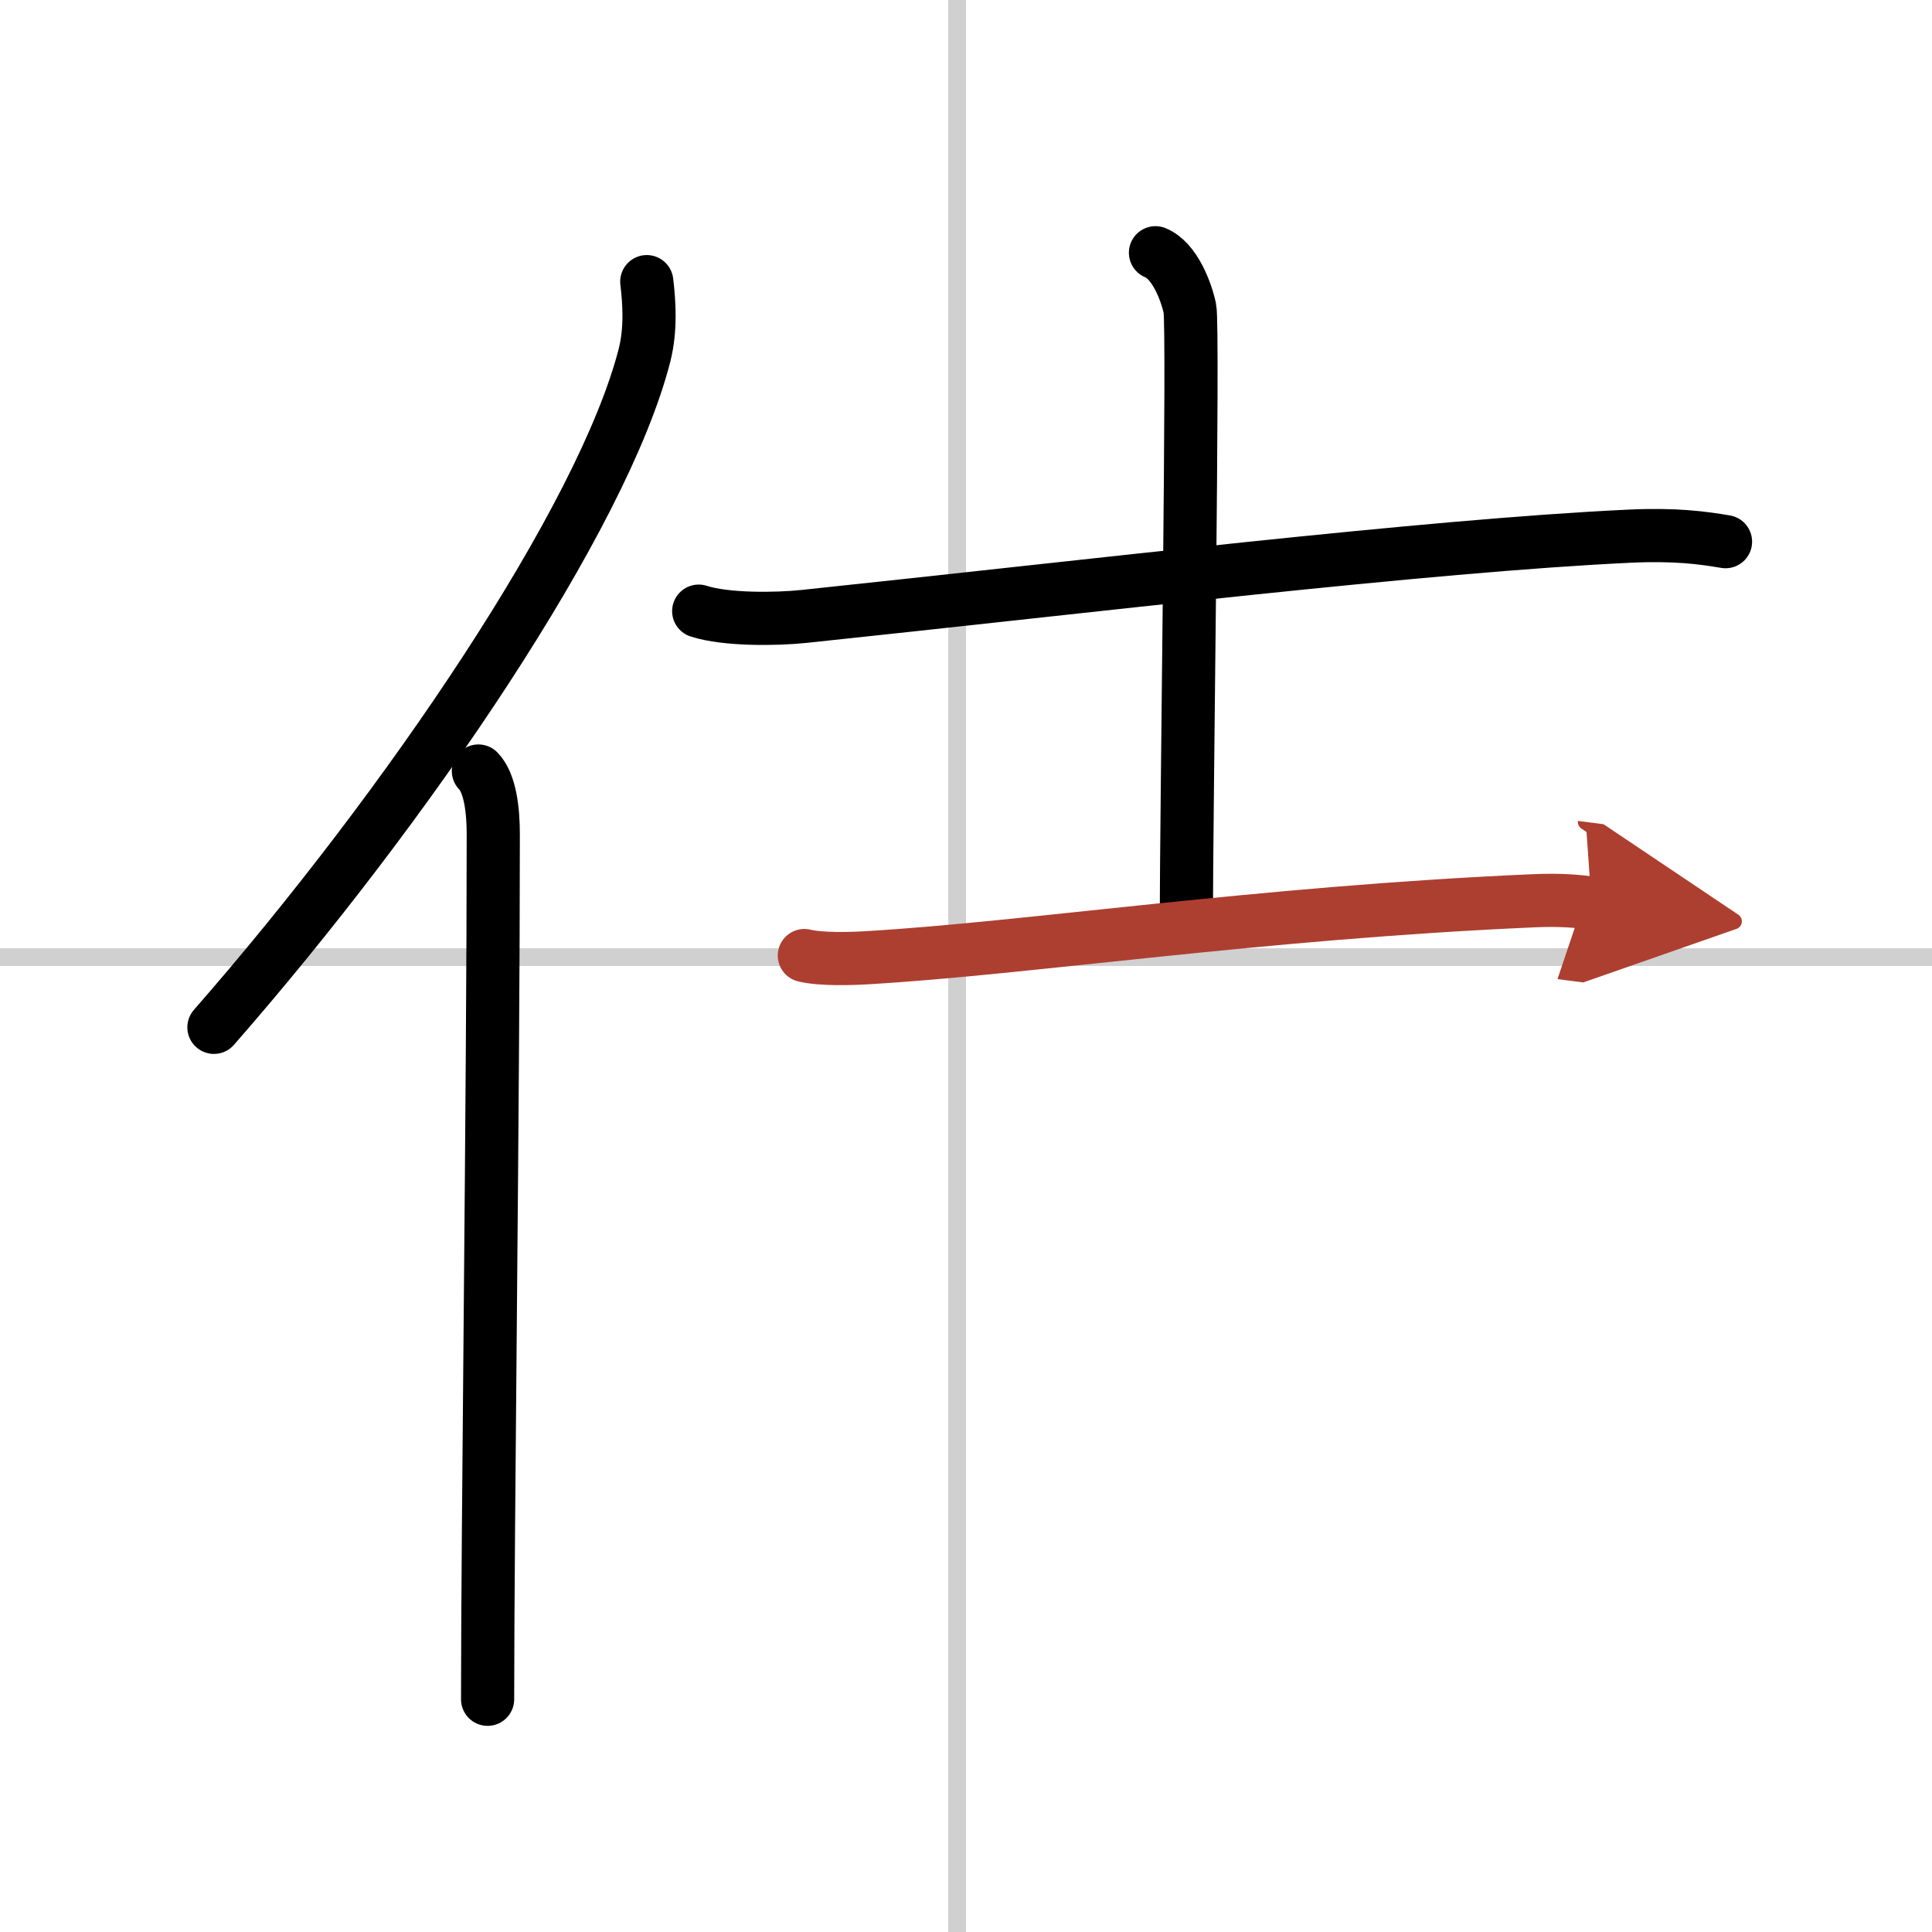
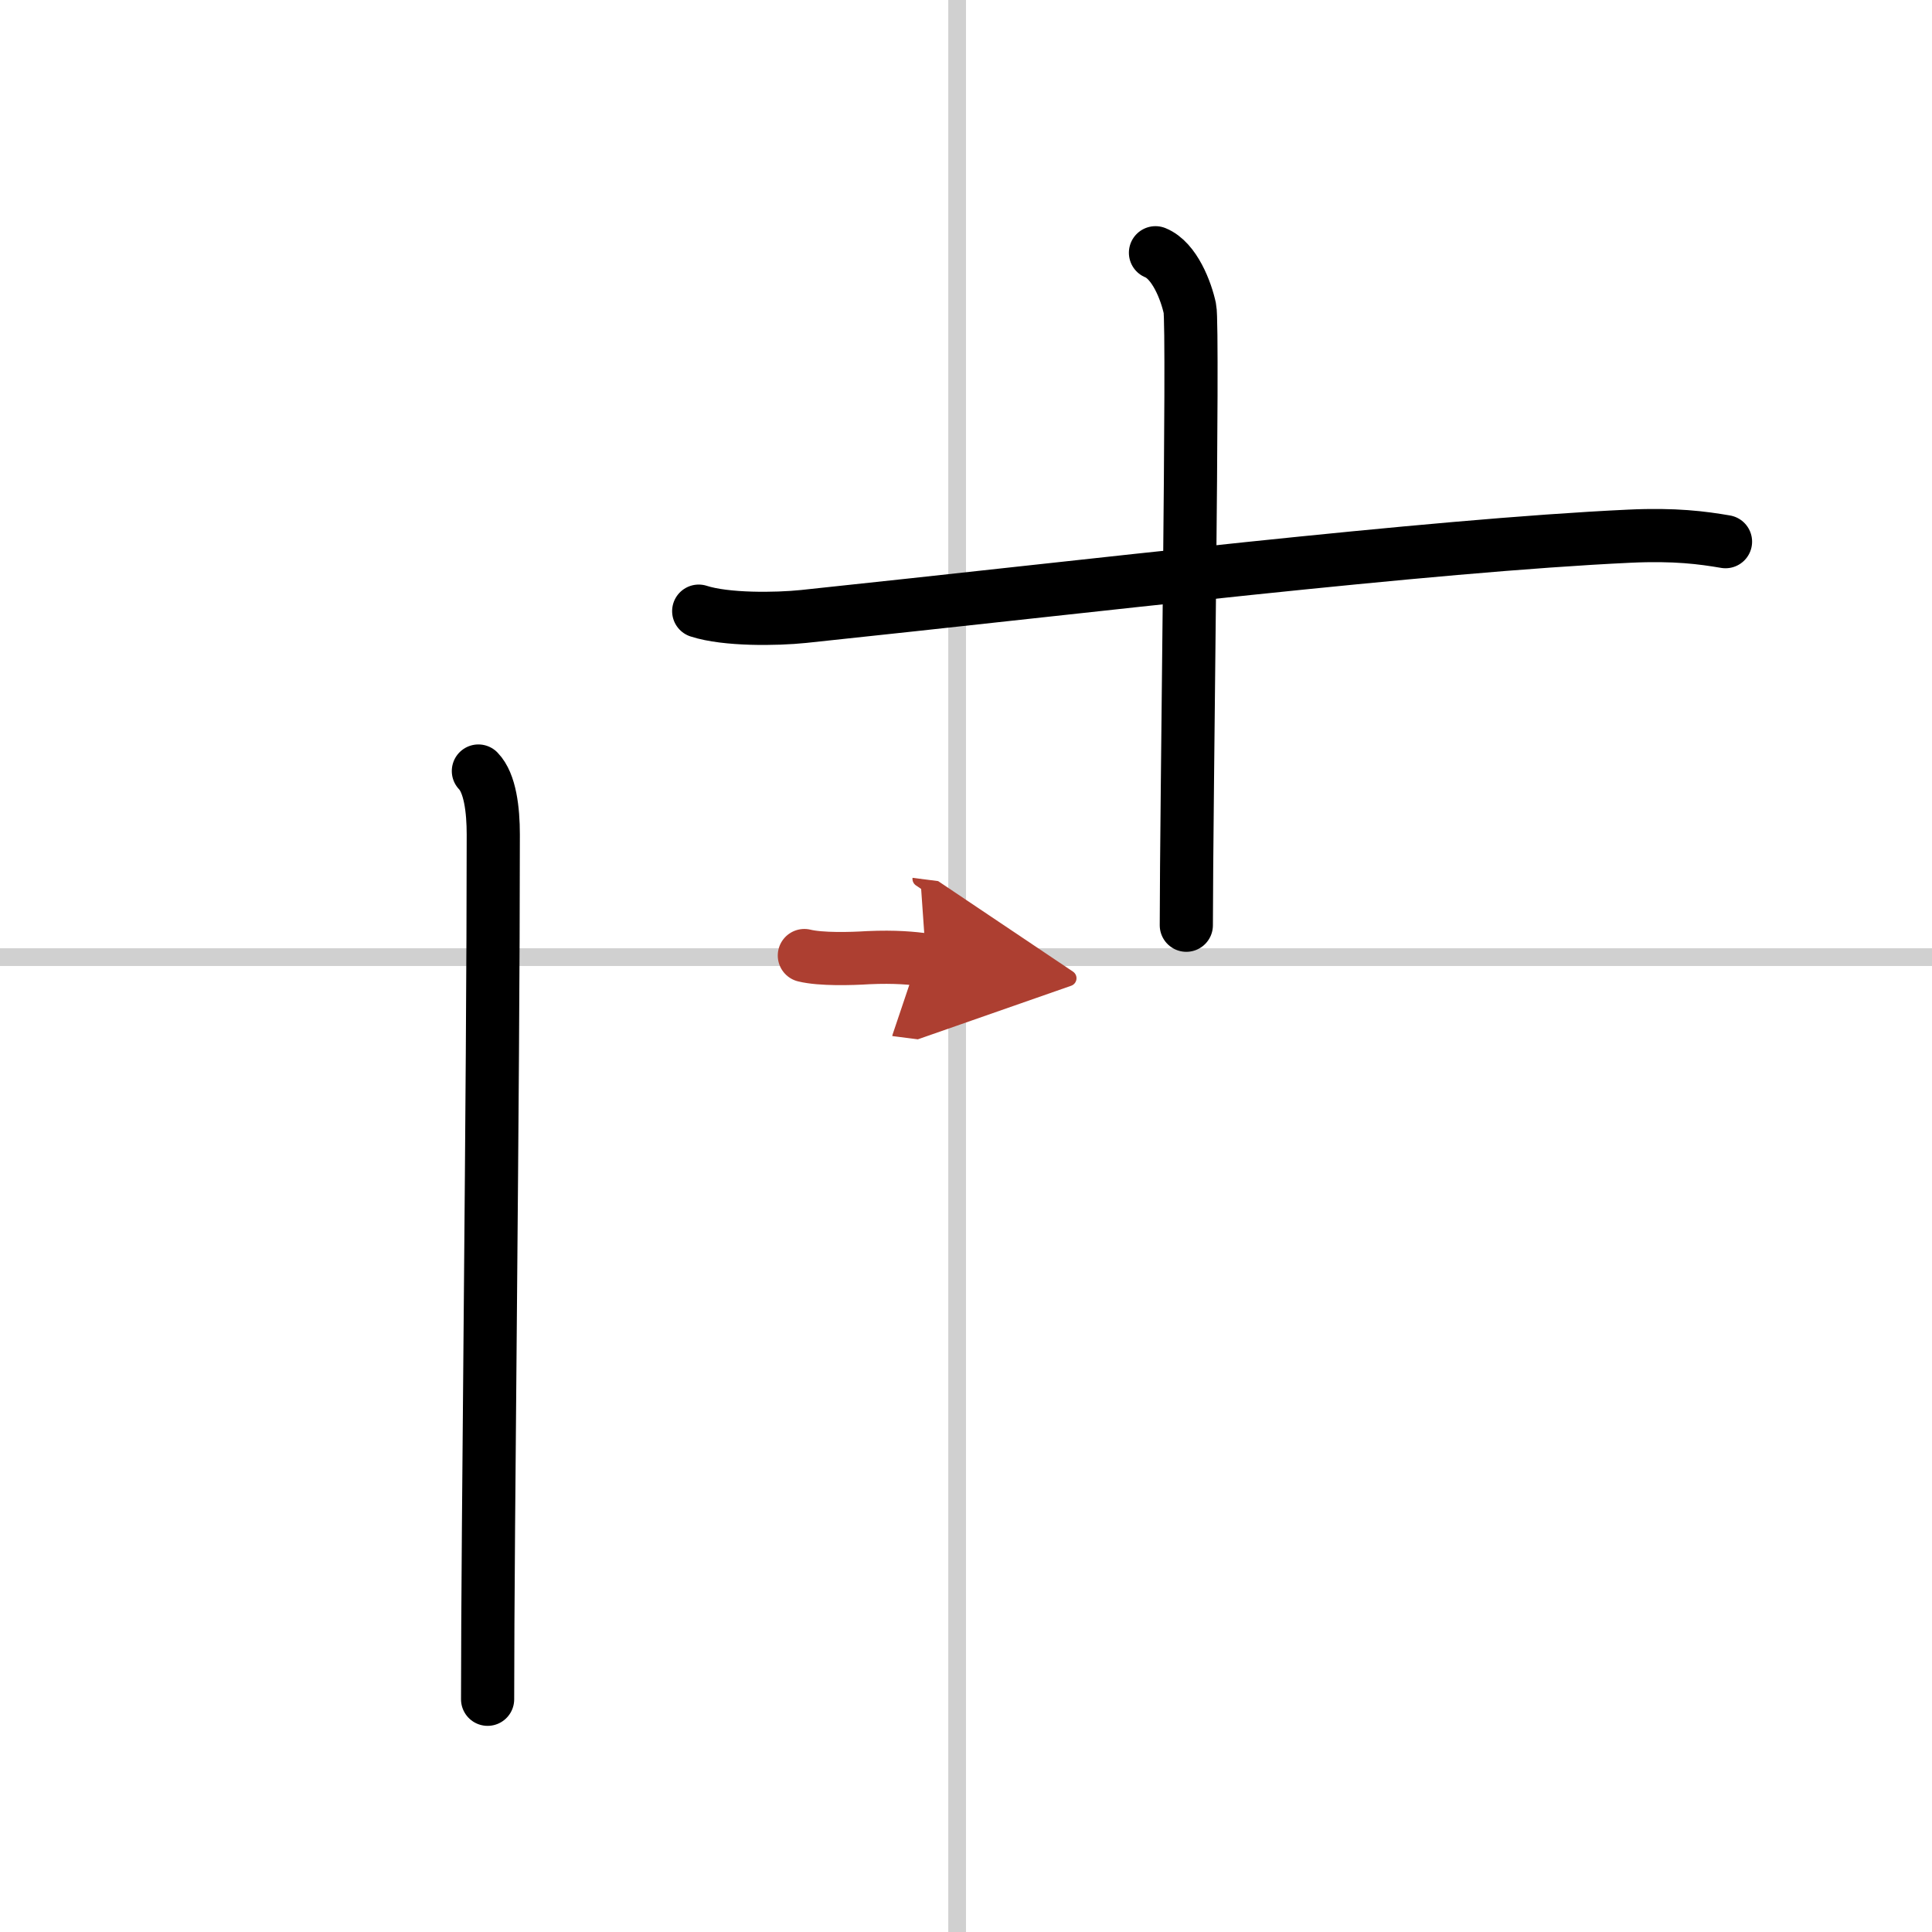
<svg xmlns="http://www.w3.org/2000/svg" width="400" height="400" viewBox="0 0 109 109">
  <defs>
    <marker id="a" markerWidth="4" orient="auto" refX="1" refY="5" viewBox="0 0 10 10">
      <polyline points="0 0 10 5 0 10 1 5" fill="#ad3f31" stroke="#ad3f31" />
    </marker>
  </defs>
  <g fill="none" stroke="#000" stroke-linecap="round" stroke-linejoin="round" stroke-width="3">
    <rect width="100%" height="100%" fill="#fff" stroke="#fff" />
    <line x1="54" x2="54" y2="109" stroke="#d0d0d0" stroke-width="1" />
    <line x2="109" y1="54" y2="54" stroke="#d0d0d0" stroke-width="1" />
-     <path d="m36.49 15.89c0.14 1.18 0.24 2.67-0.12 4.12-2.34 9.2-13.39 25.48-24.3 37.95" />
    <path d="m26.99 43.5c0.66 0.68 0.84 2.19 0.84 3.58 0 14.46-0.32 39.08-0.32 48.79" />
    <path d="m39.42 34.48c1.54 0.5 4.38 0.46 5.92 0.3 16.07-1.69 35.21-4 46.6-4.53 2.57-0.12 4.12 0.09 5.41 0.31" />
    <path d="m65.19 14.26c1.08 0.44 1.73 2.16 1.94 3.14 0.22 0.99-0.2 28.35-0.2 34.8" />
-     <path d="M45.38,53.91c0.94,0.23,2.65,0.18,3.59,0.12C58,53.5,71,51.5,86.51,50.82c1.56-0.07,2.5,0.03,3.28,0.13" marker-end="url(#a)" stroke="#ad3f31" />
+     <path d="M45.38,53.91c0.94,0.23,2.65,0.18,3.59,0.12c1.56-0.07,2.5,0.03,3.28,0.13" marker-end="url(#a)" stroke="#ad3f31" />
  </g>
</svg>